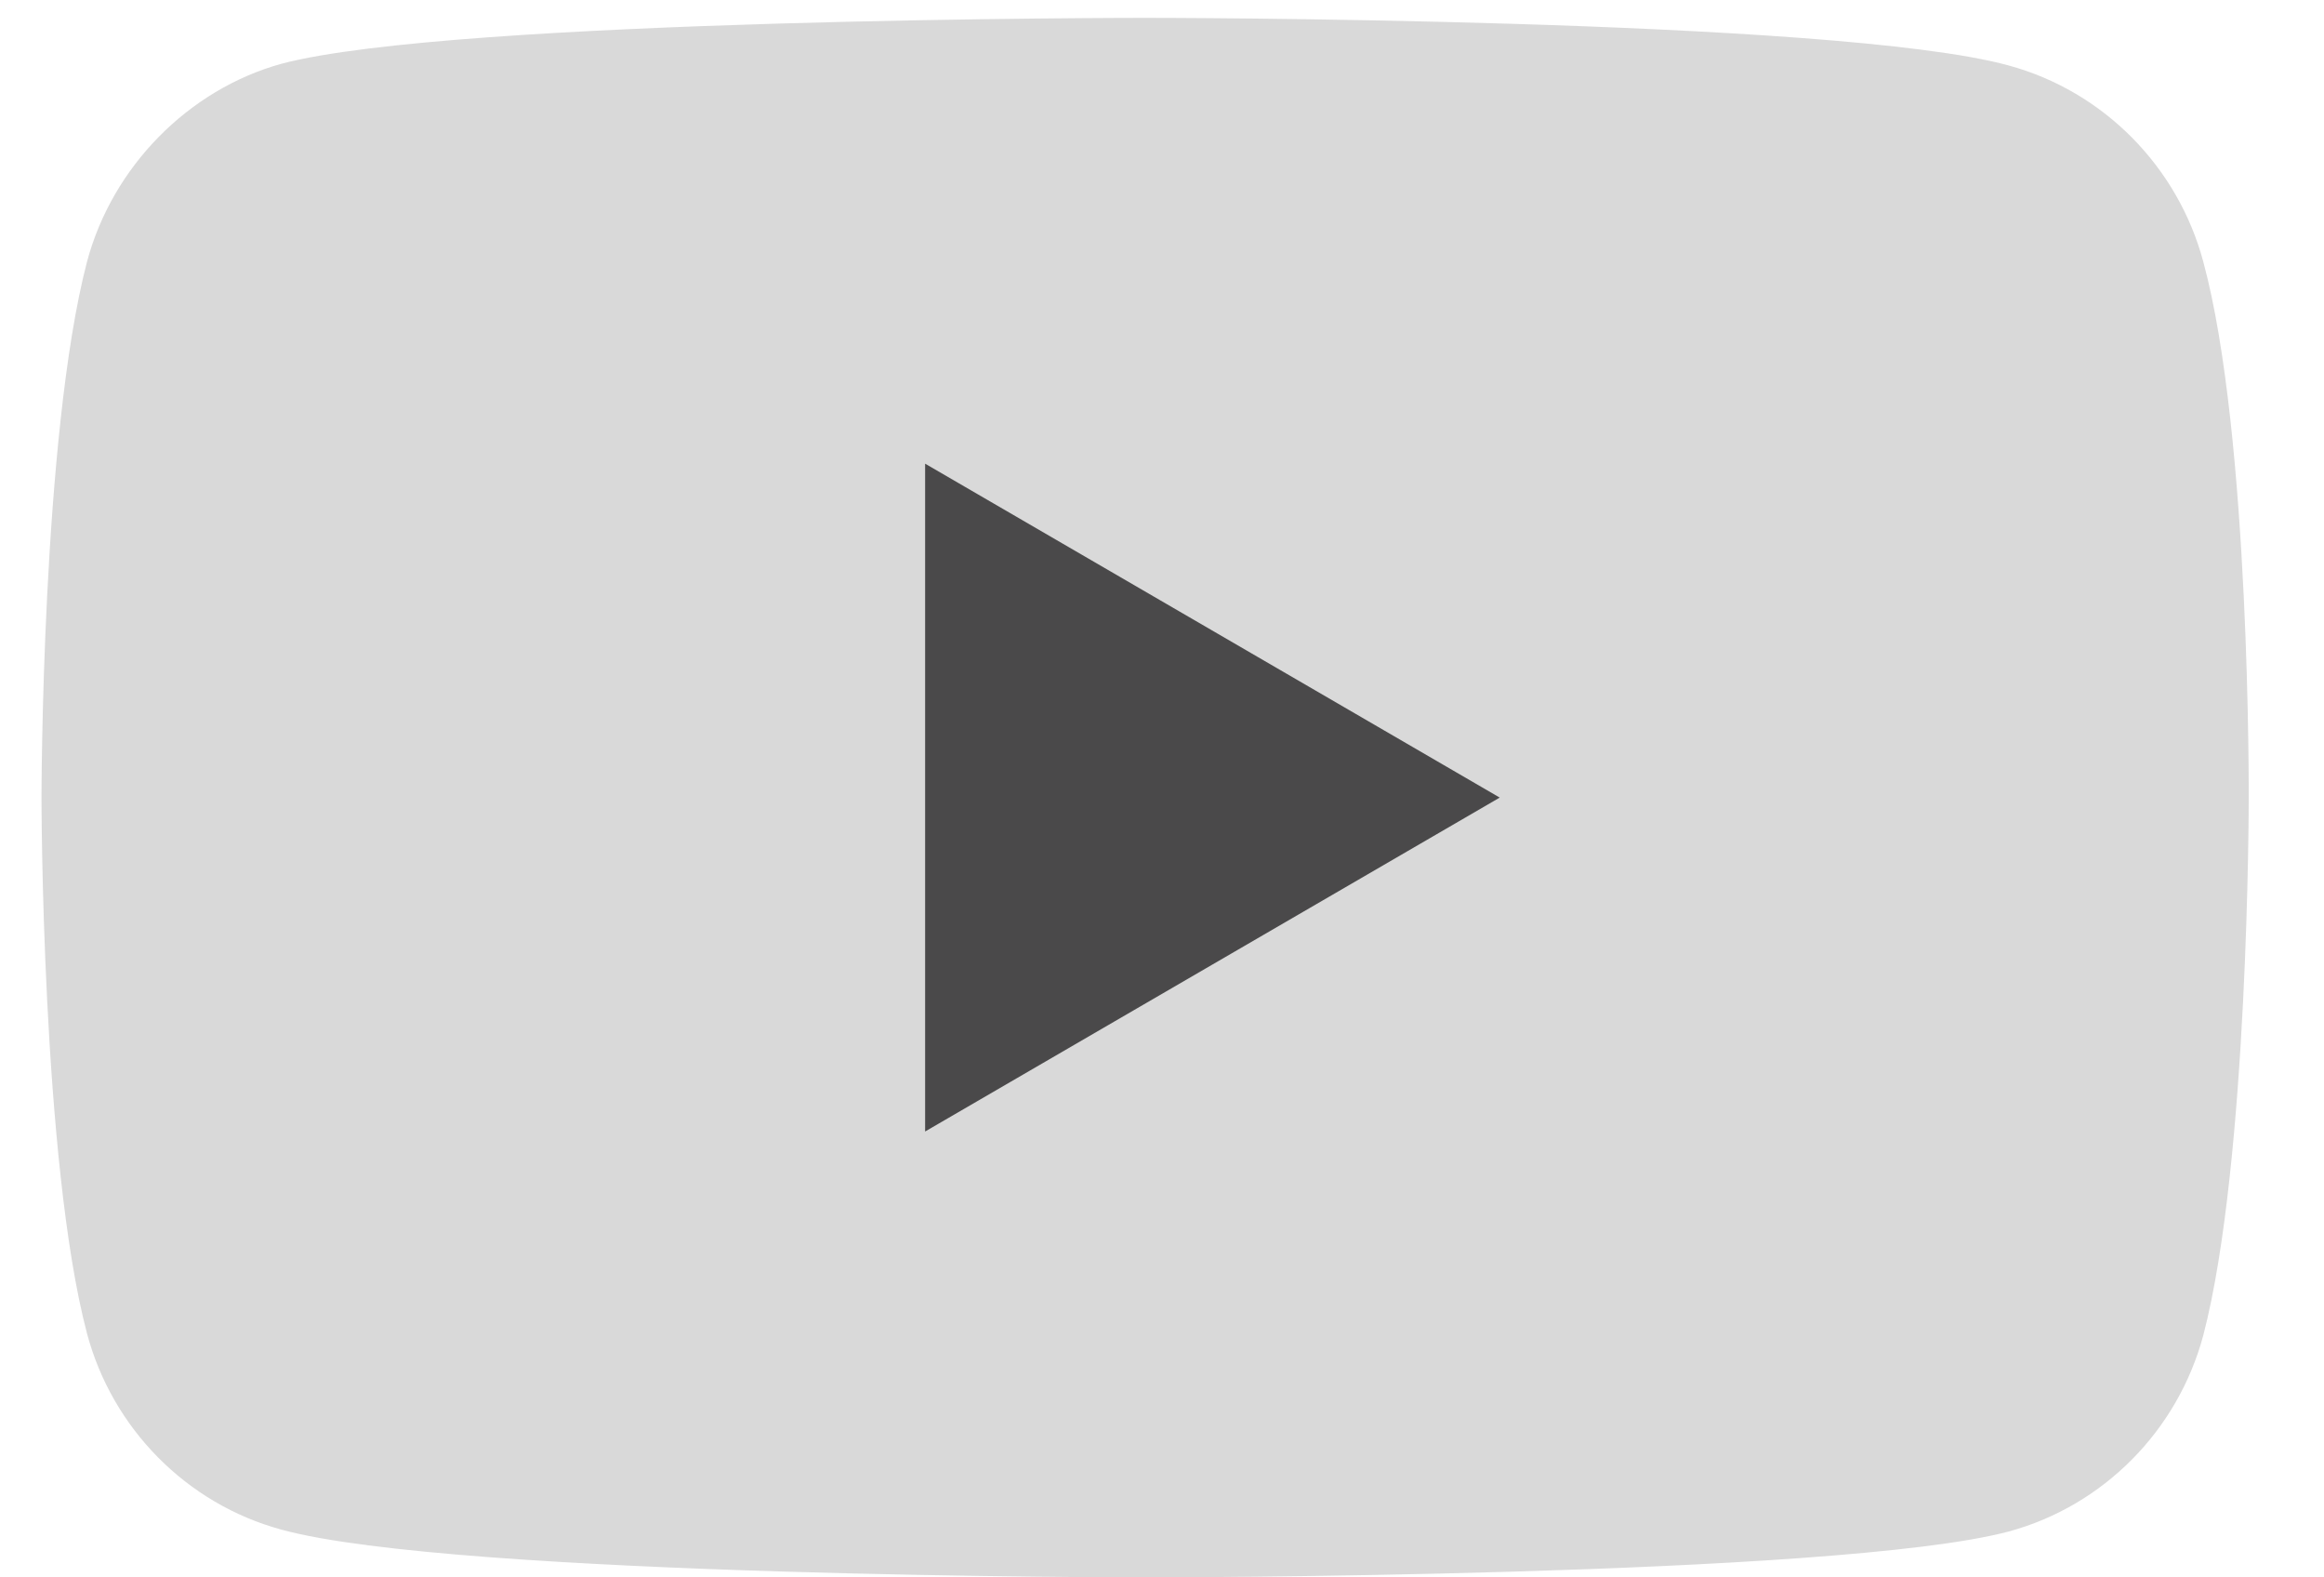
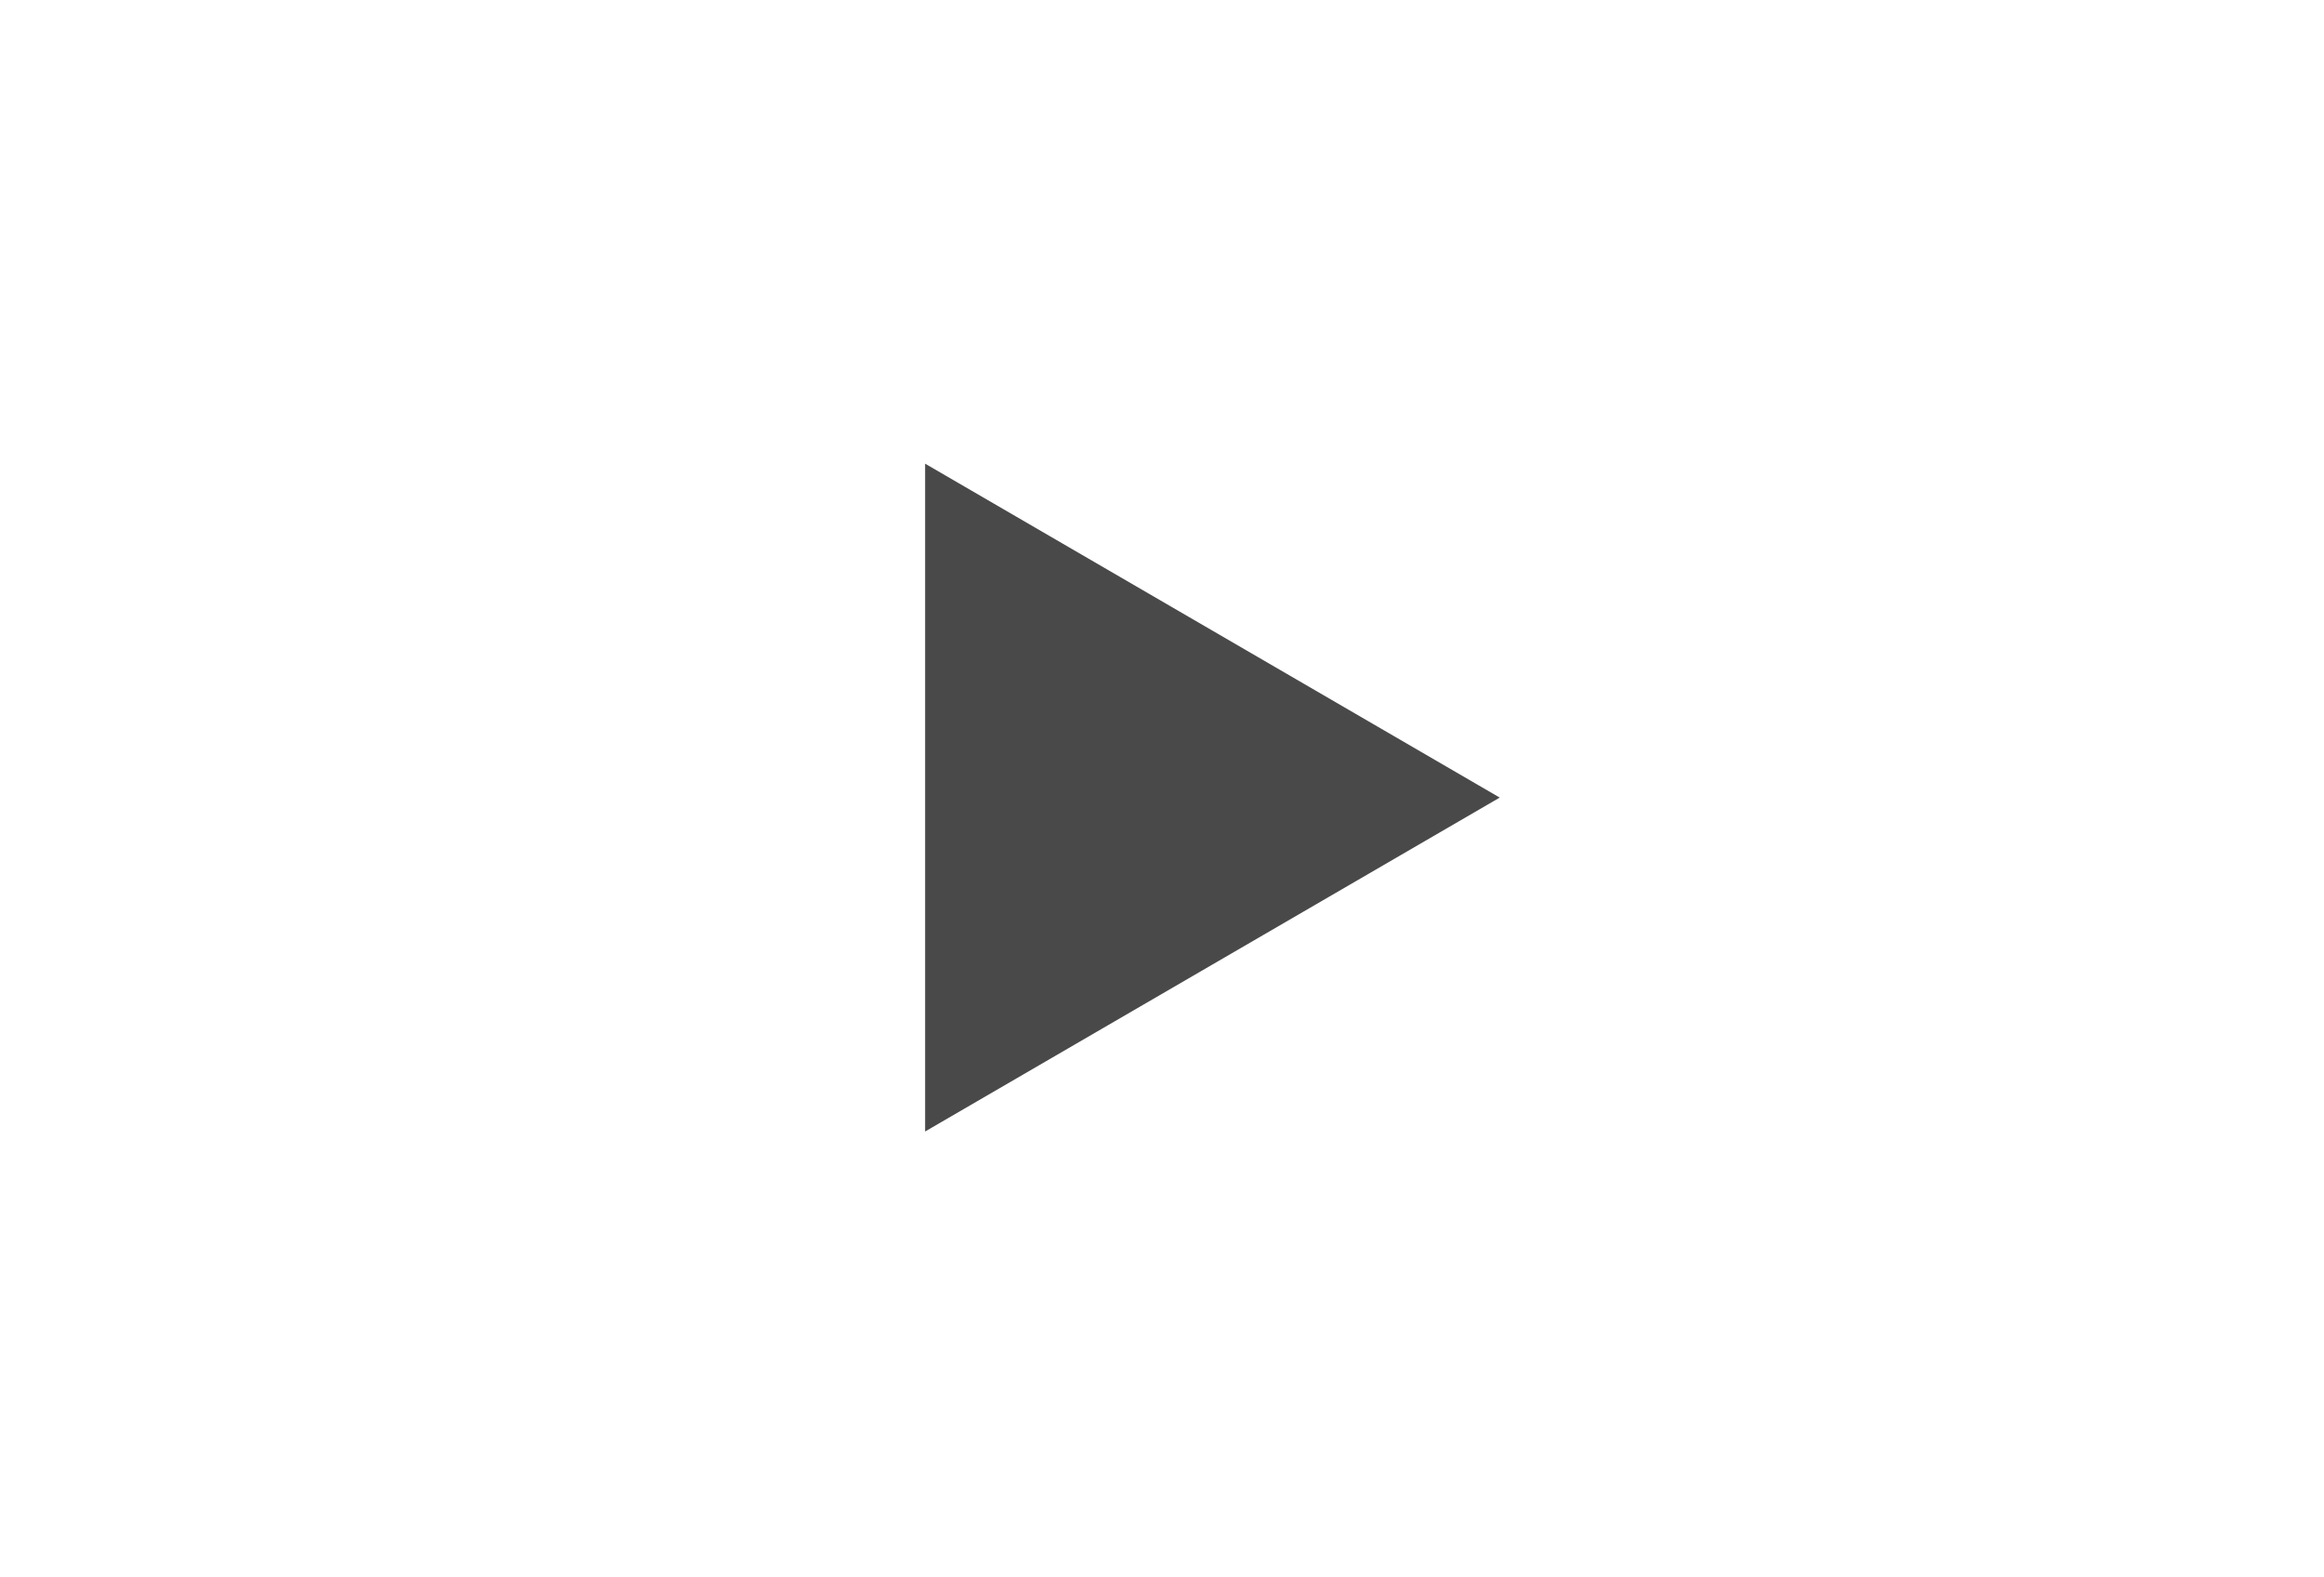
<svg xmlns="http://www.w3.org/2000/svg" width="28" height="19" viewBox="0 0 28 19" fill="none">
  <g id="Youtube">
-     <path id="Vector" d="M26.546 3.154C26.239 2.005 25.341 1.099 24.202 0.789C22.121 0.215 13.796 0.215 13.796 0.215C13.796 0.215 5.472 0.215 3.391 0.768C2.274 1.077 1.354 2.005 1.048 3.154C0.5 5.254 0.5 9.607 0.5 9.607C0.5 9.607 0.5 13.983 1.048 16.061C1.354 17.21 2.252 18.116 3.392 18.425C5.494 19 13.797 19 13.797 19C13.797 19 22.121 19 24.202 18.447C25.341 18.138 26.239 17.232 26.546 16.083C27.093 13.983 27.093 9.629 27.093 9.629C27.093 9.629 27.115 5.254 26.546 3.154Z" fill="#D9D9D9" />
    <path id="Vector_2" d="M11.146 13.629L18.069 9.607L11.146 5.585V13.629Z" fill="#4A494A" />
  </g>
</svg>